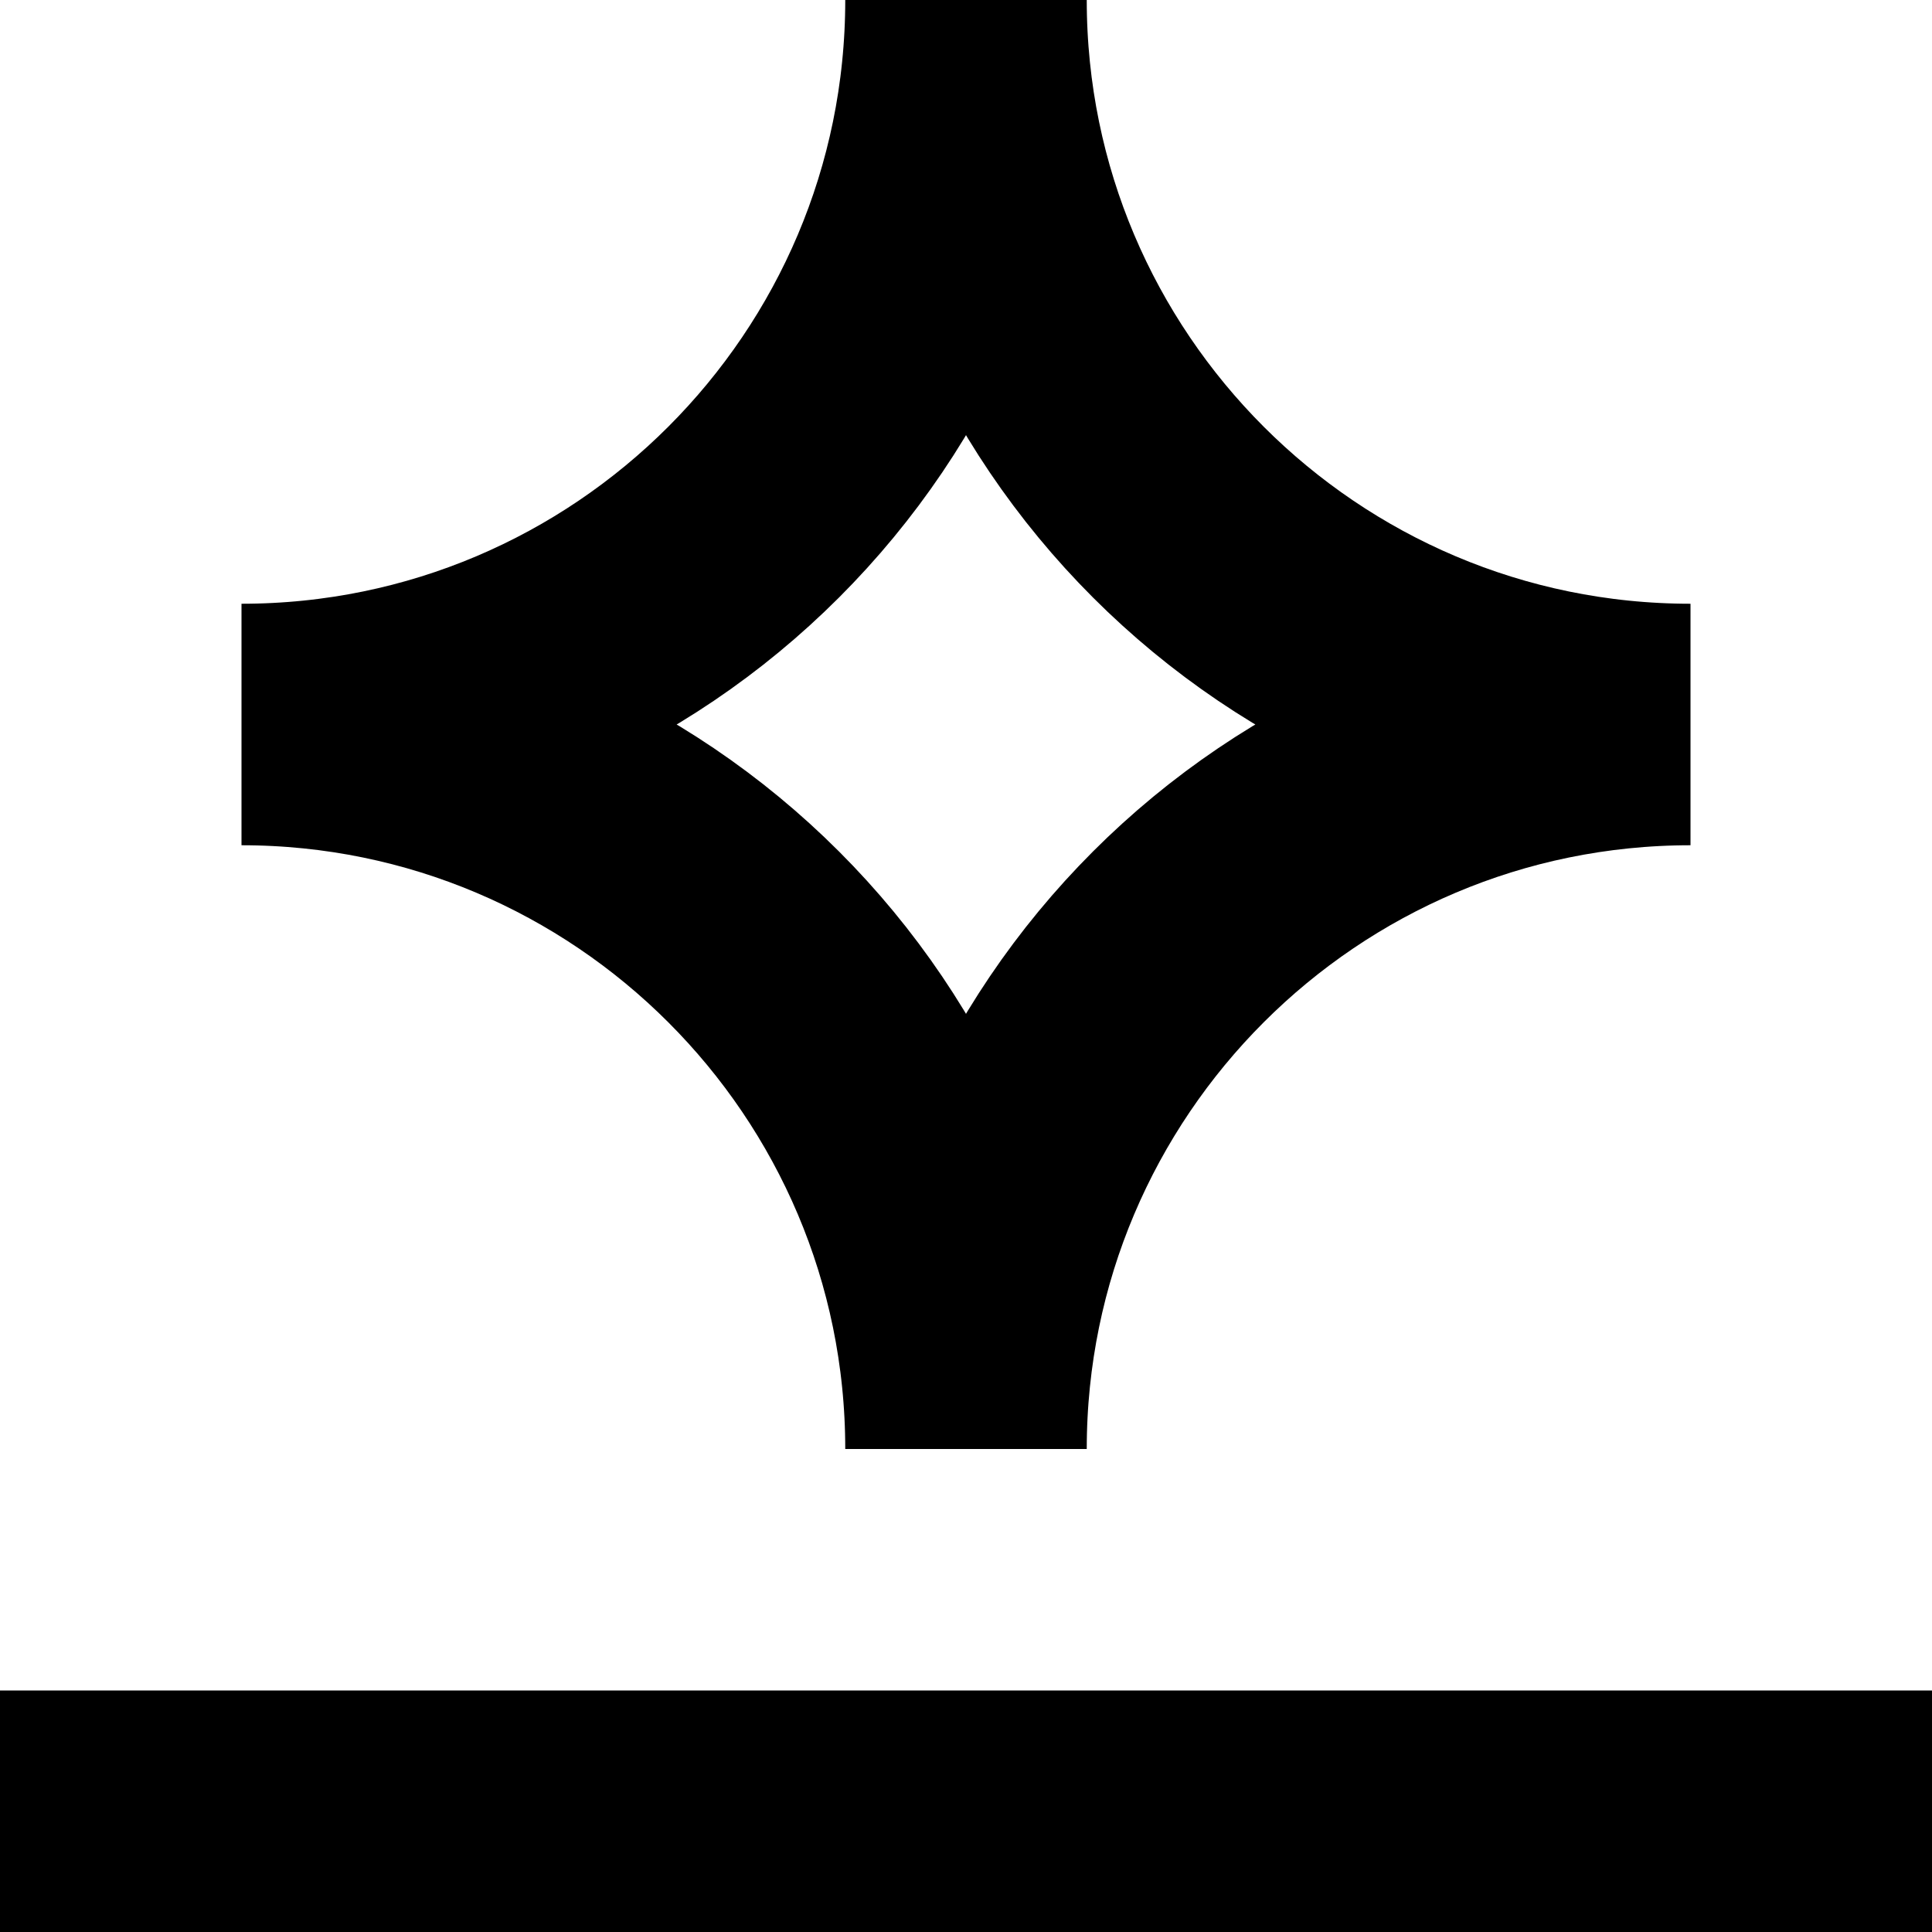
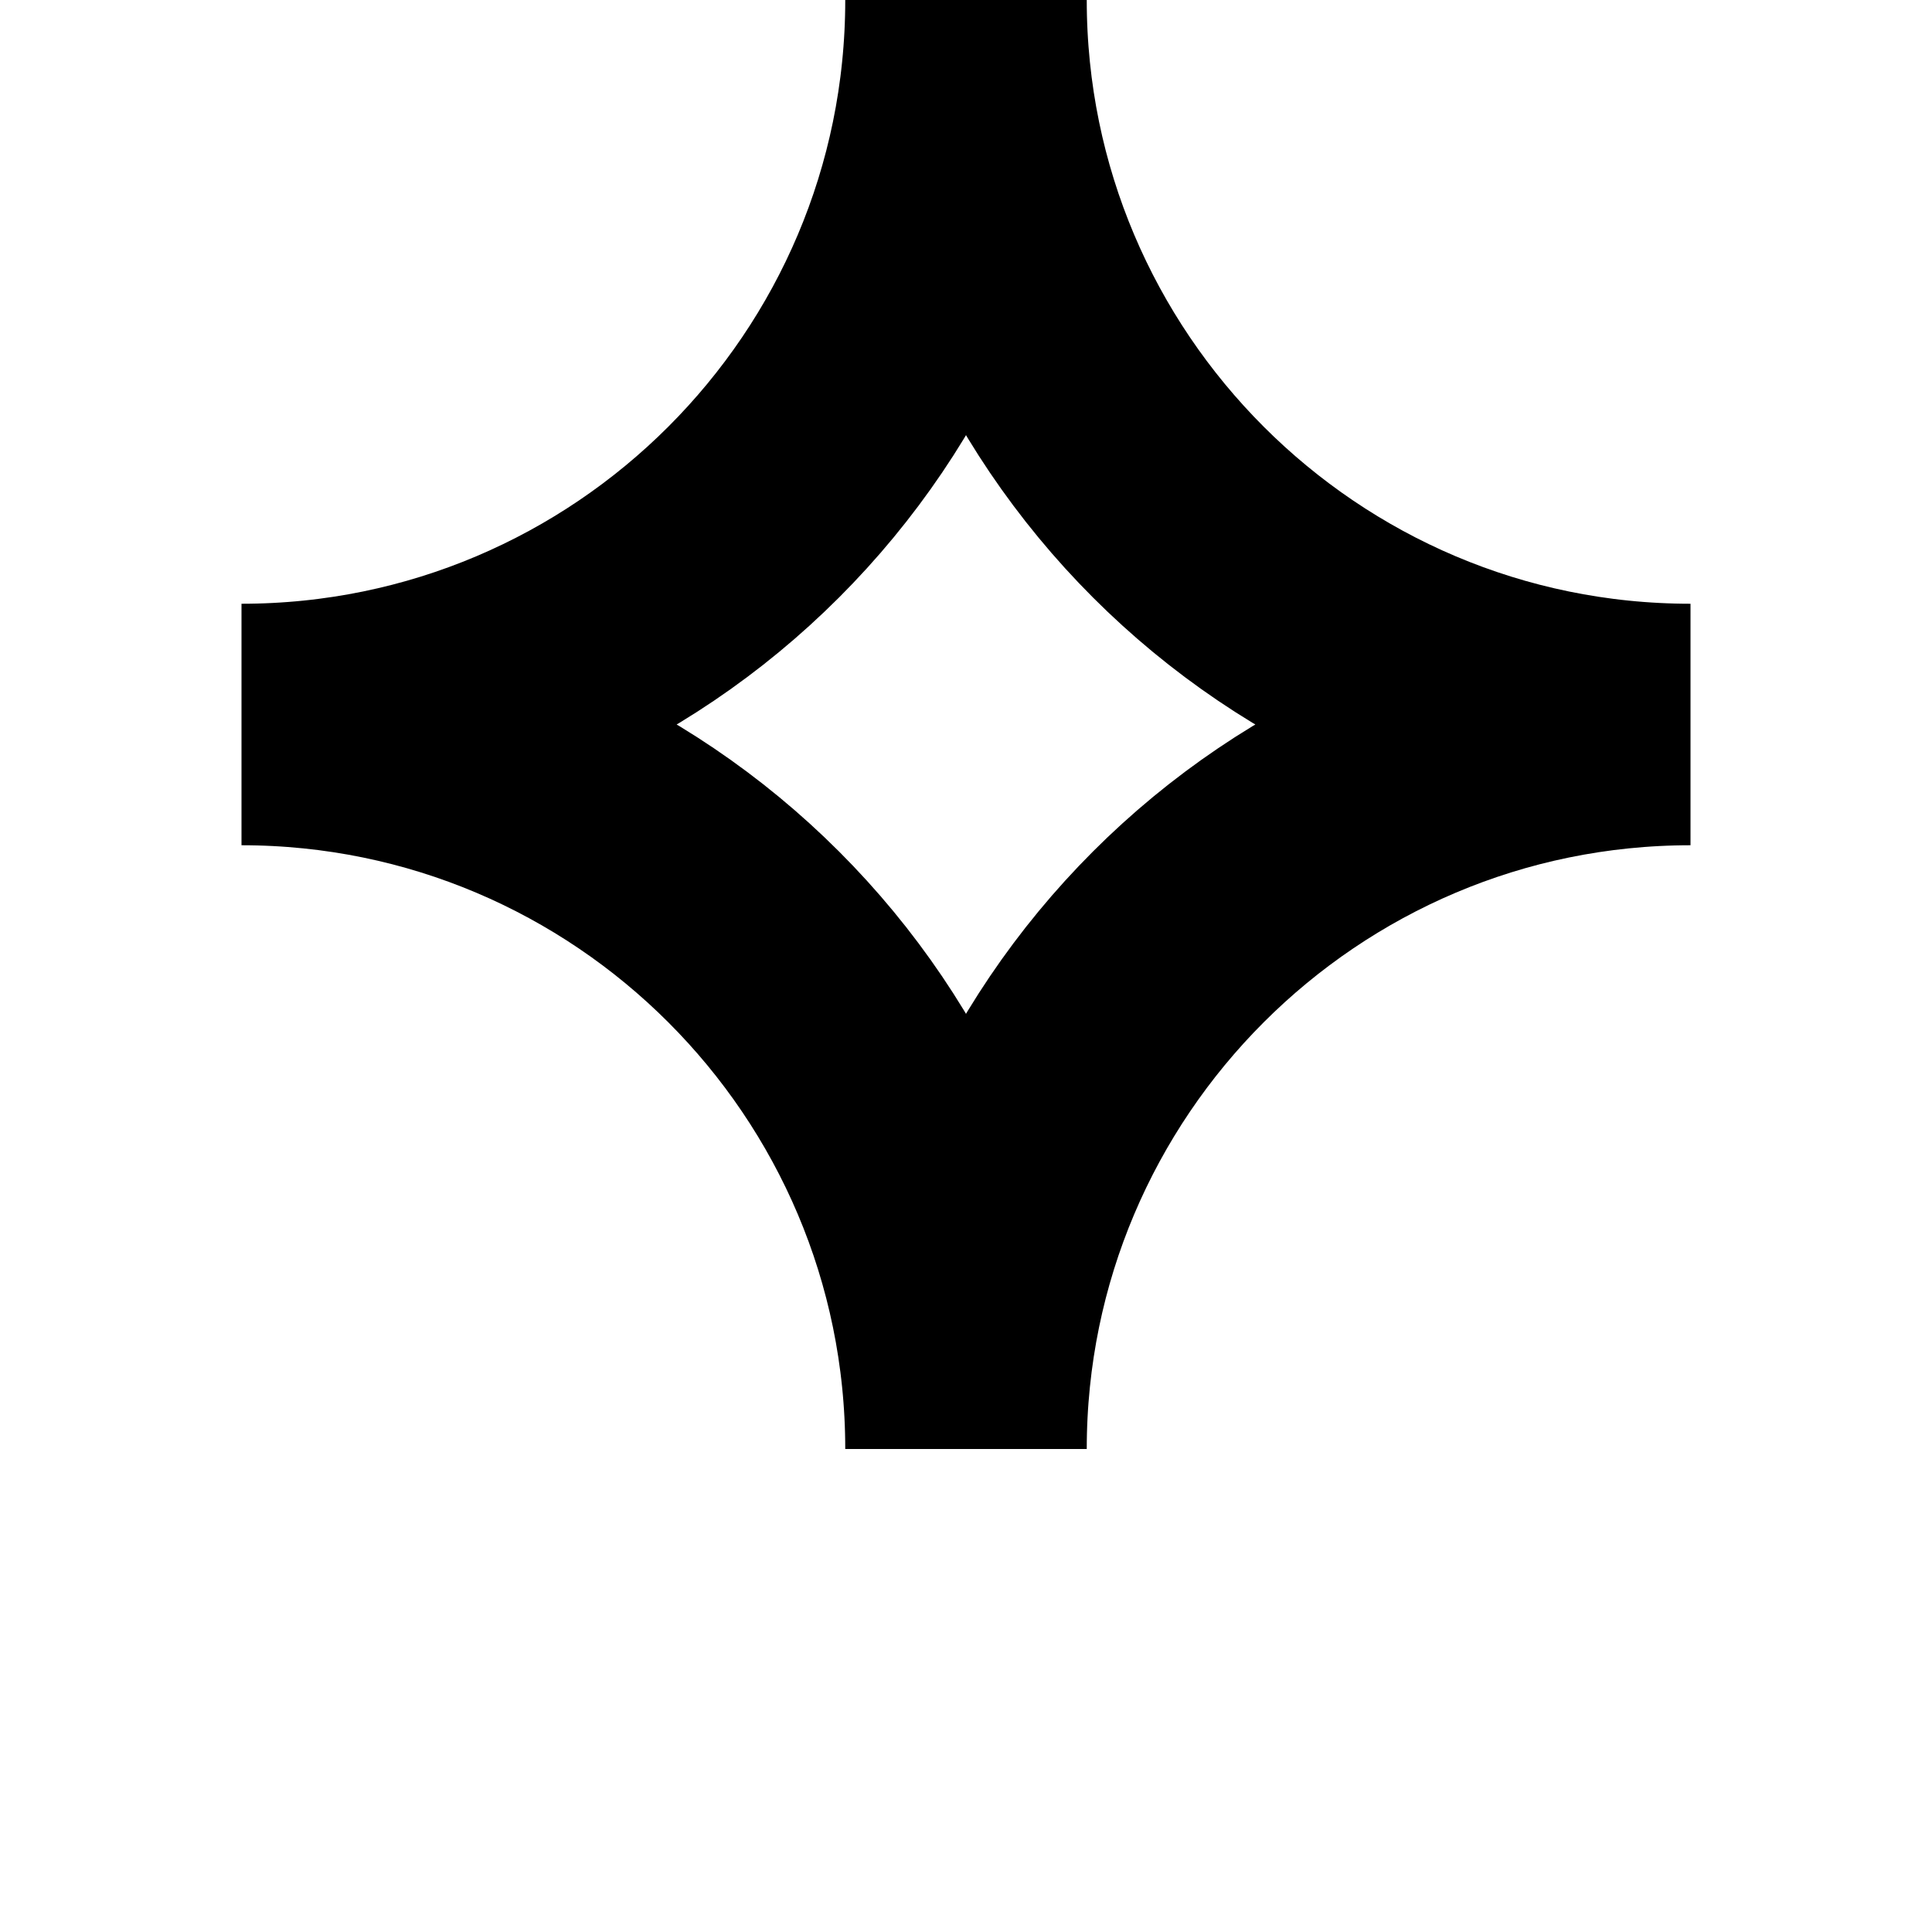
<svg xmlns="http://www.w3.org/2000/svg" id="Layer_1" data-name="Layer 1" width="16" height="16" viewBox="0 0 16 16">
  <defs>
    <style>
      .cls-1, .cls-2 {
        fill: none;
      }

      .cls-2 {
        stroke: #000;
        stroke-miterlimit: 10;
        stroke-width: 2px;
      }
    </style>
  </defs>
  <g id="Line_21" data-name="Line 21">
-     <rect y="14" width="16" height="2" />
-   </g>
+     </g>
  <g>
    <path class="cls-1" d="M14,6c-3.31,0-6-2.69-6-6,0,3.31-2.69,6-6,6,3.31,0,6,2.69,6,6,0-3.31,2.69-6,6-6Z" />
    <path class="cls-2" d="M2,6c3.31,0,6-2.69,6-6,0,3.31,2.69,6,6,6-3.31,0-6,2.69-6,6,0-3.31-2.69-6-6-6Z" />
  </g>
</svg>